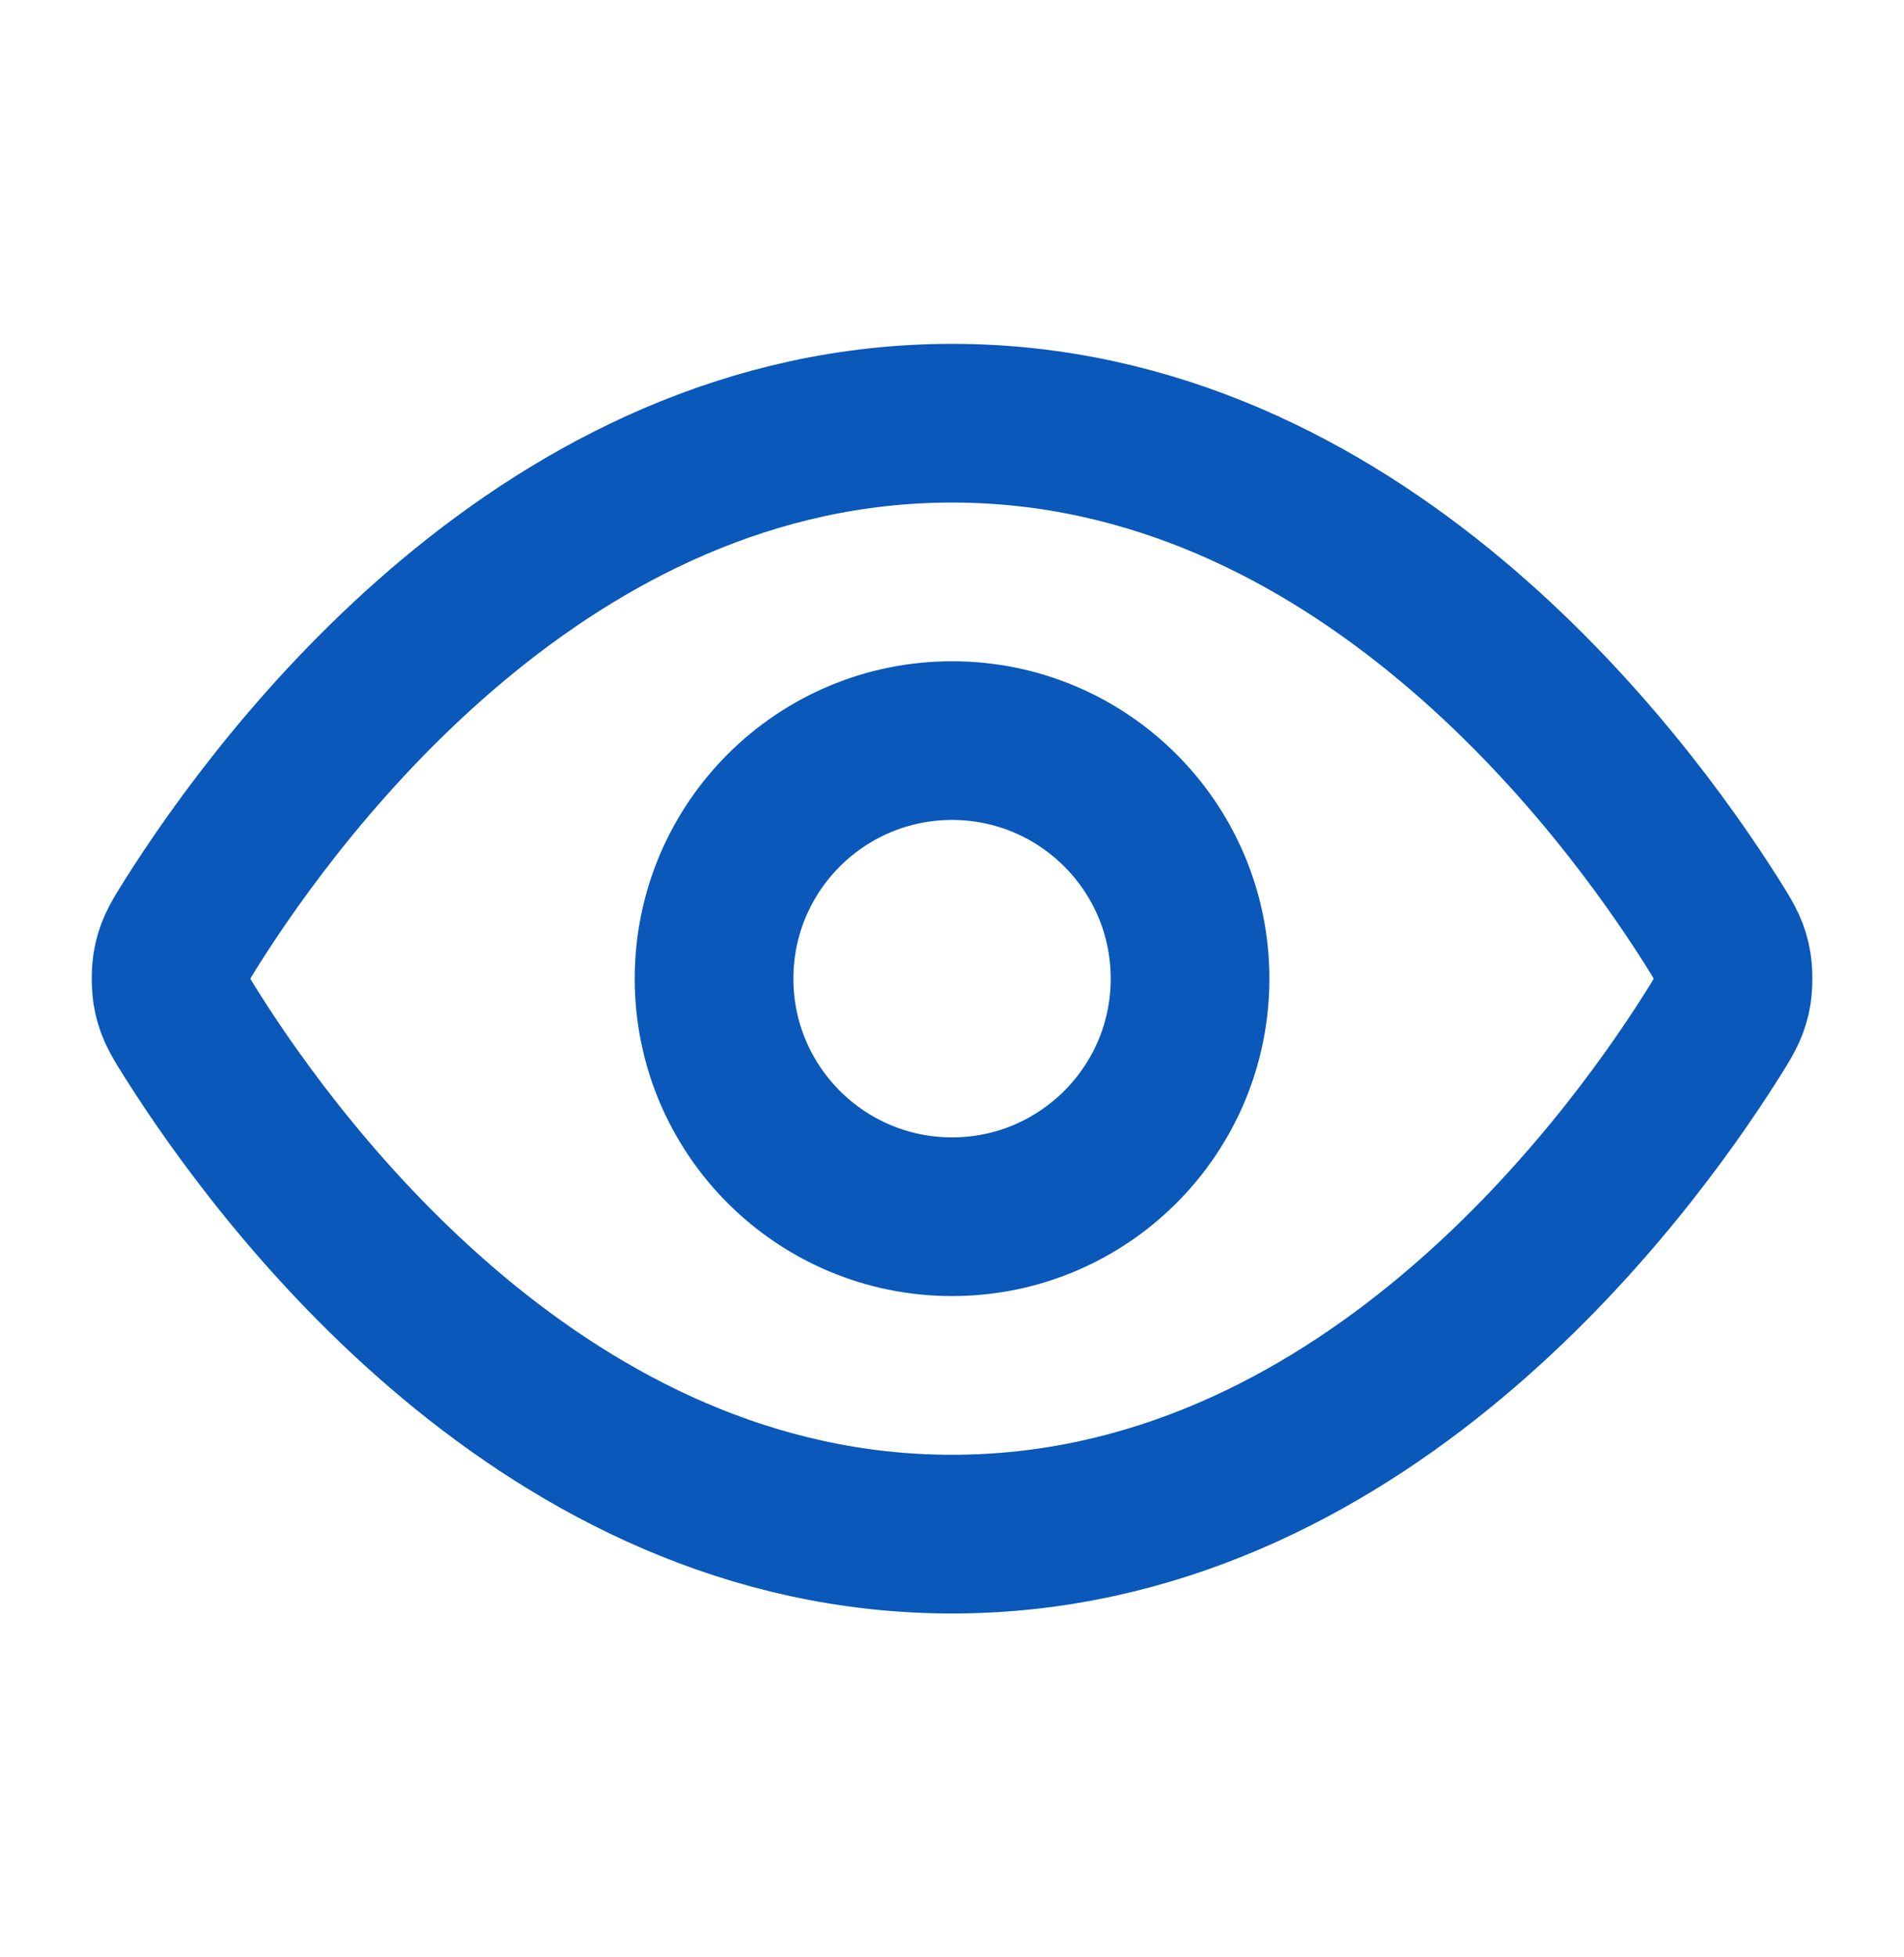
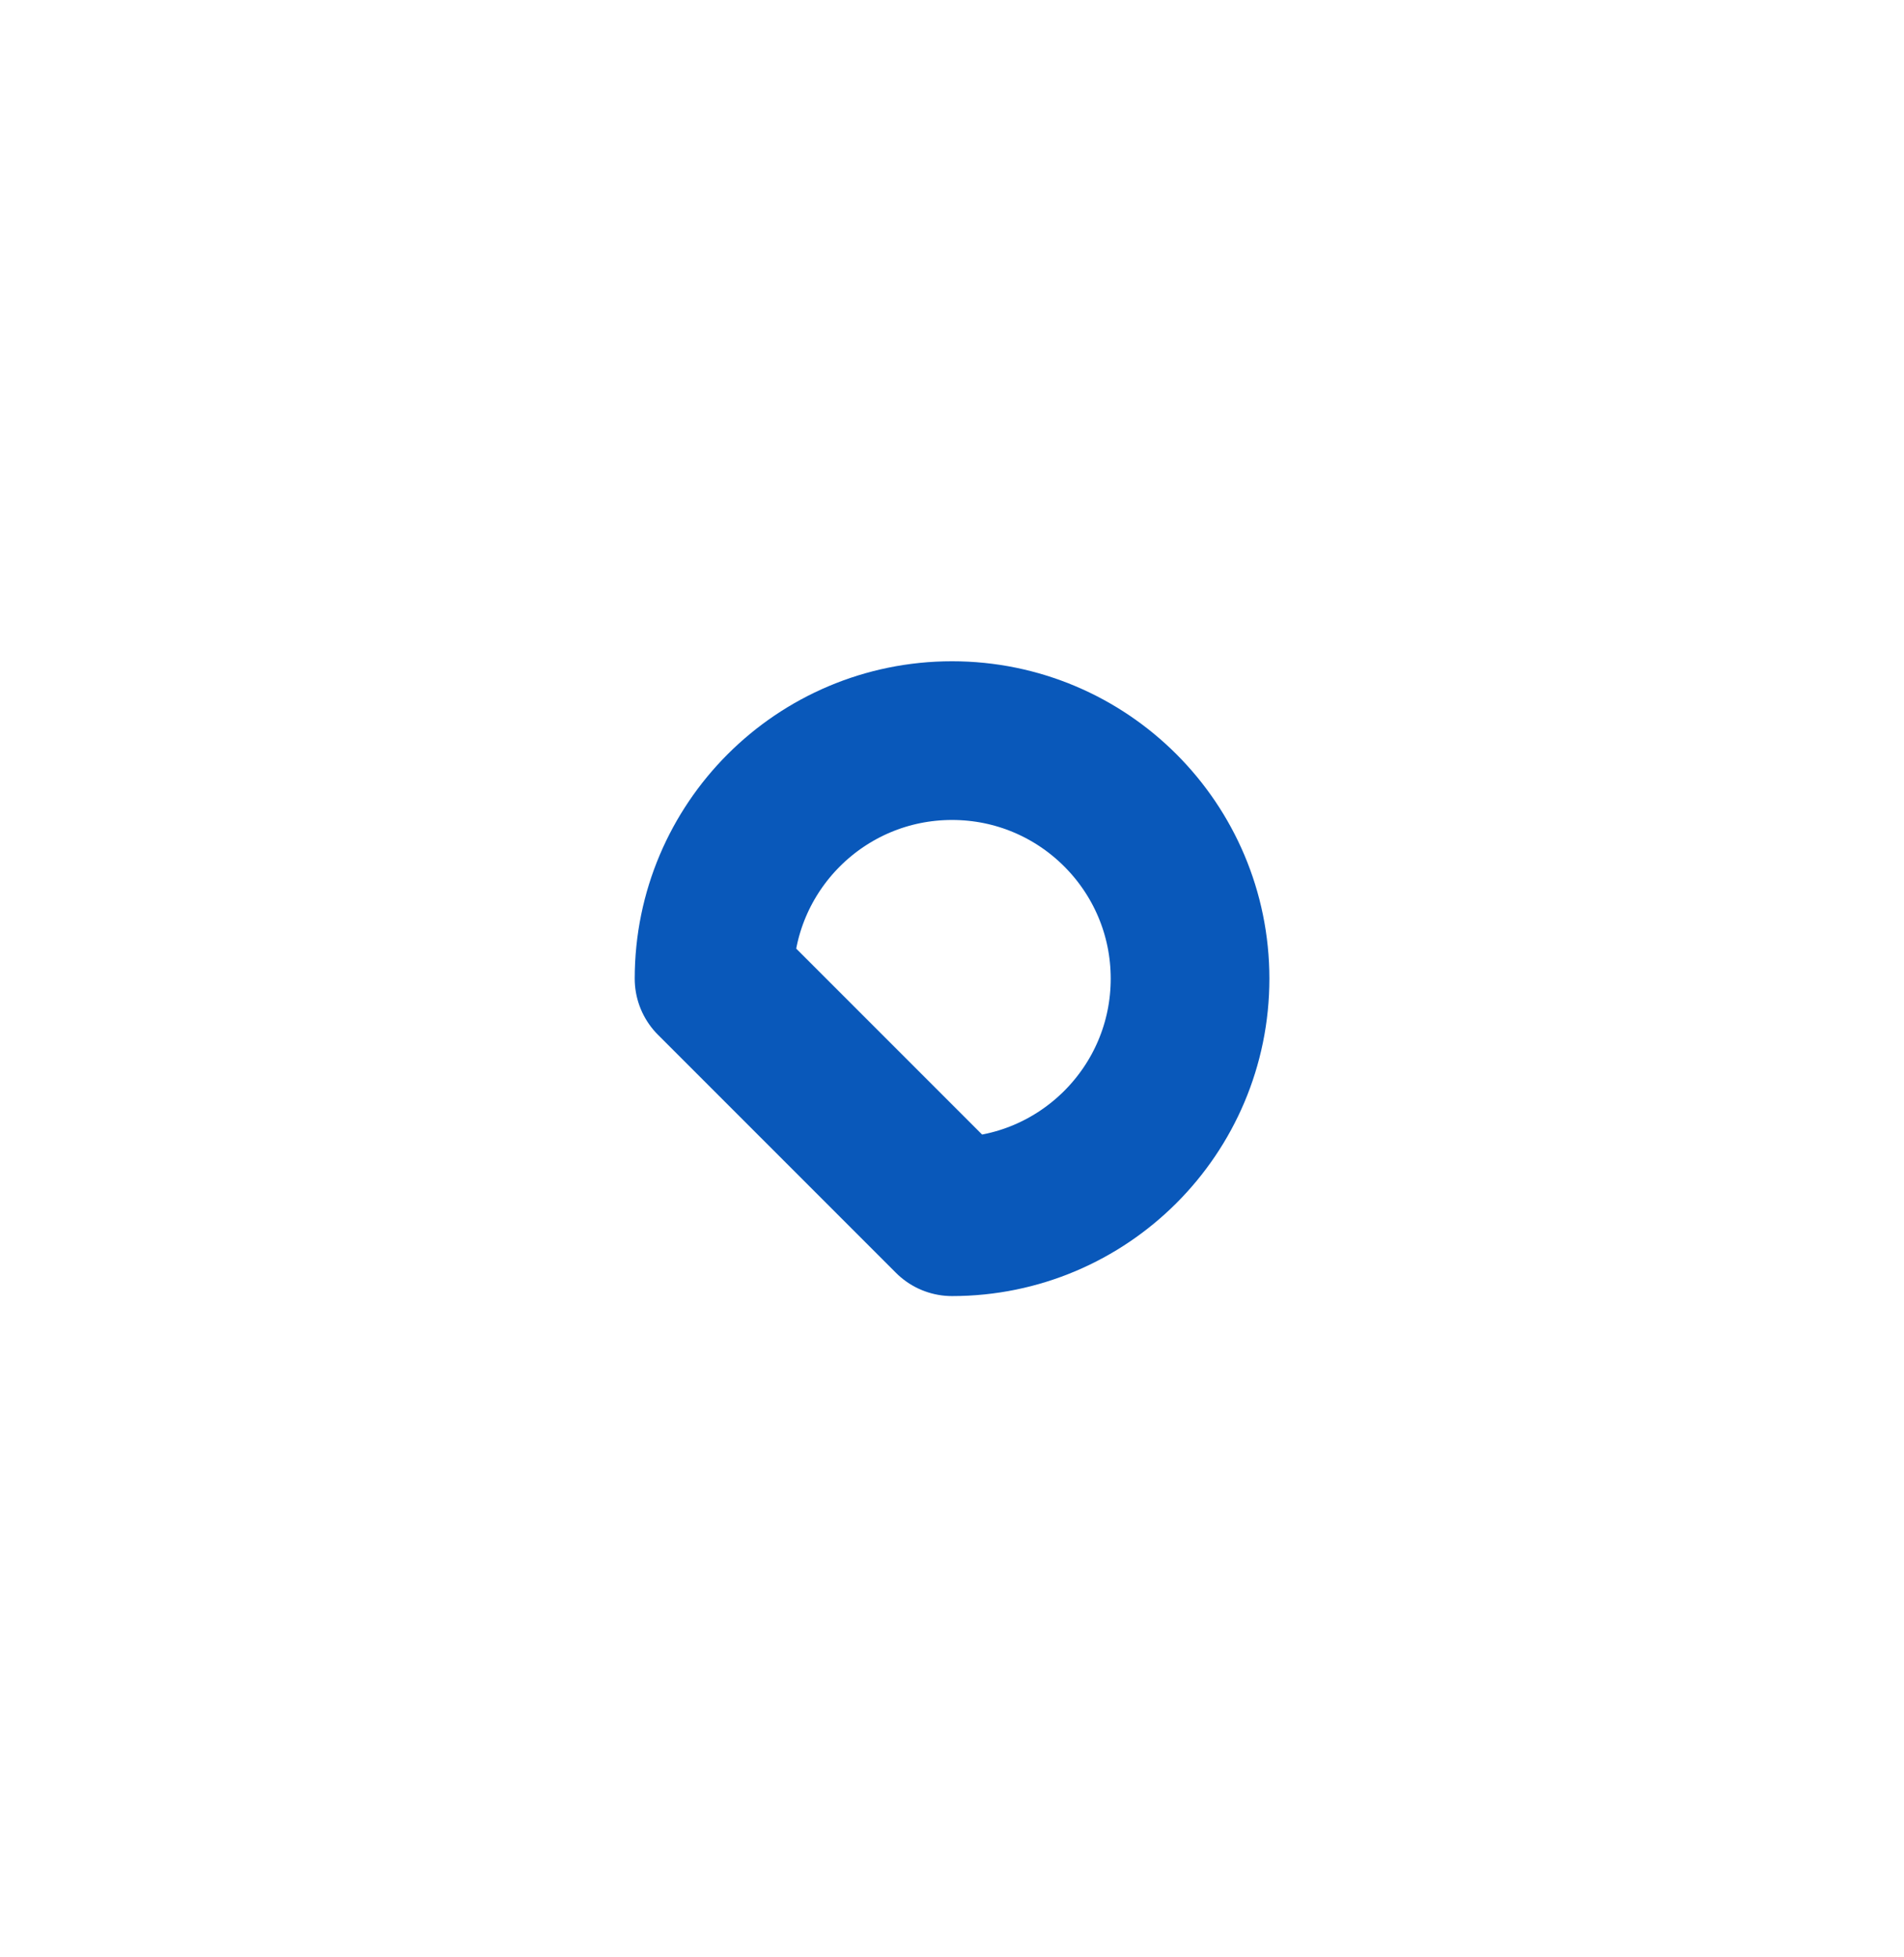
<svg xmlns="http://www.w3.org/2000/svg" width="36" height="37" viewBox="0 0 36 37" fill="none">
  <g id="Icons - 12px">
    <g id="Icon">
-       <path d="M3.63 19.57C3.426 19.246 3.324 19.085 3.267 18.835C3.224 18.648 3.224 18.352 3.267 18.165C3.324 17.915 3.426 17.754 3.63 17.43C5.318 14.757 10.343 8 18.001 8C25.658 8 30.683 14.757 32.371 17.43C32.575 17.754 32.677 17.915 32.735 18.165C32.778 18.352 32.778 18.648 32.735 18.835C32.677 19.085 32.575 19.246 32.371 19.57C30.683 22.243 25.658 29 18.001 29C10.343 29 5.318 22.243 3.63 19.57Z" stroke="#0958BA" stroke-width="3" stroke-linecap="round" stroke-linejoin="round" />
-       <path d="M18.001 23C20.486 23 22.501 20.985 22.501 18.5C22.501 16.015 20.486 14 18.001 14C15.515 14 13.501 16.015 13.501 18.5C13.501 20.985 15.515 23 18.001 23Z" stroke="#0958BA" stroke-width="3" stroke-linecap="round" stroke-linejoin="round" />
+       <path d="M18.001 23C20.486 23 22.501 20.985 22.501 18.5C22.501 16.015 20.486 14 18.001 14C15.515 14 13.501 16.015 13.501 18.5Z" stroke="#0958BA" stroke-width="3" stroke-linecap="round" stroke-linejoin="round" />
    </g>
  </g>
</svg>